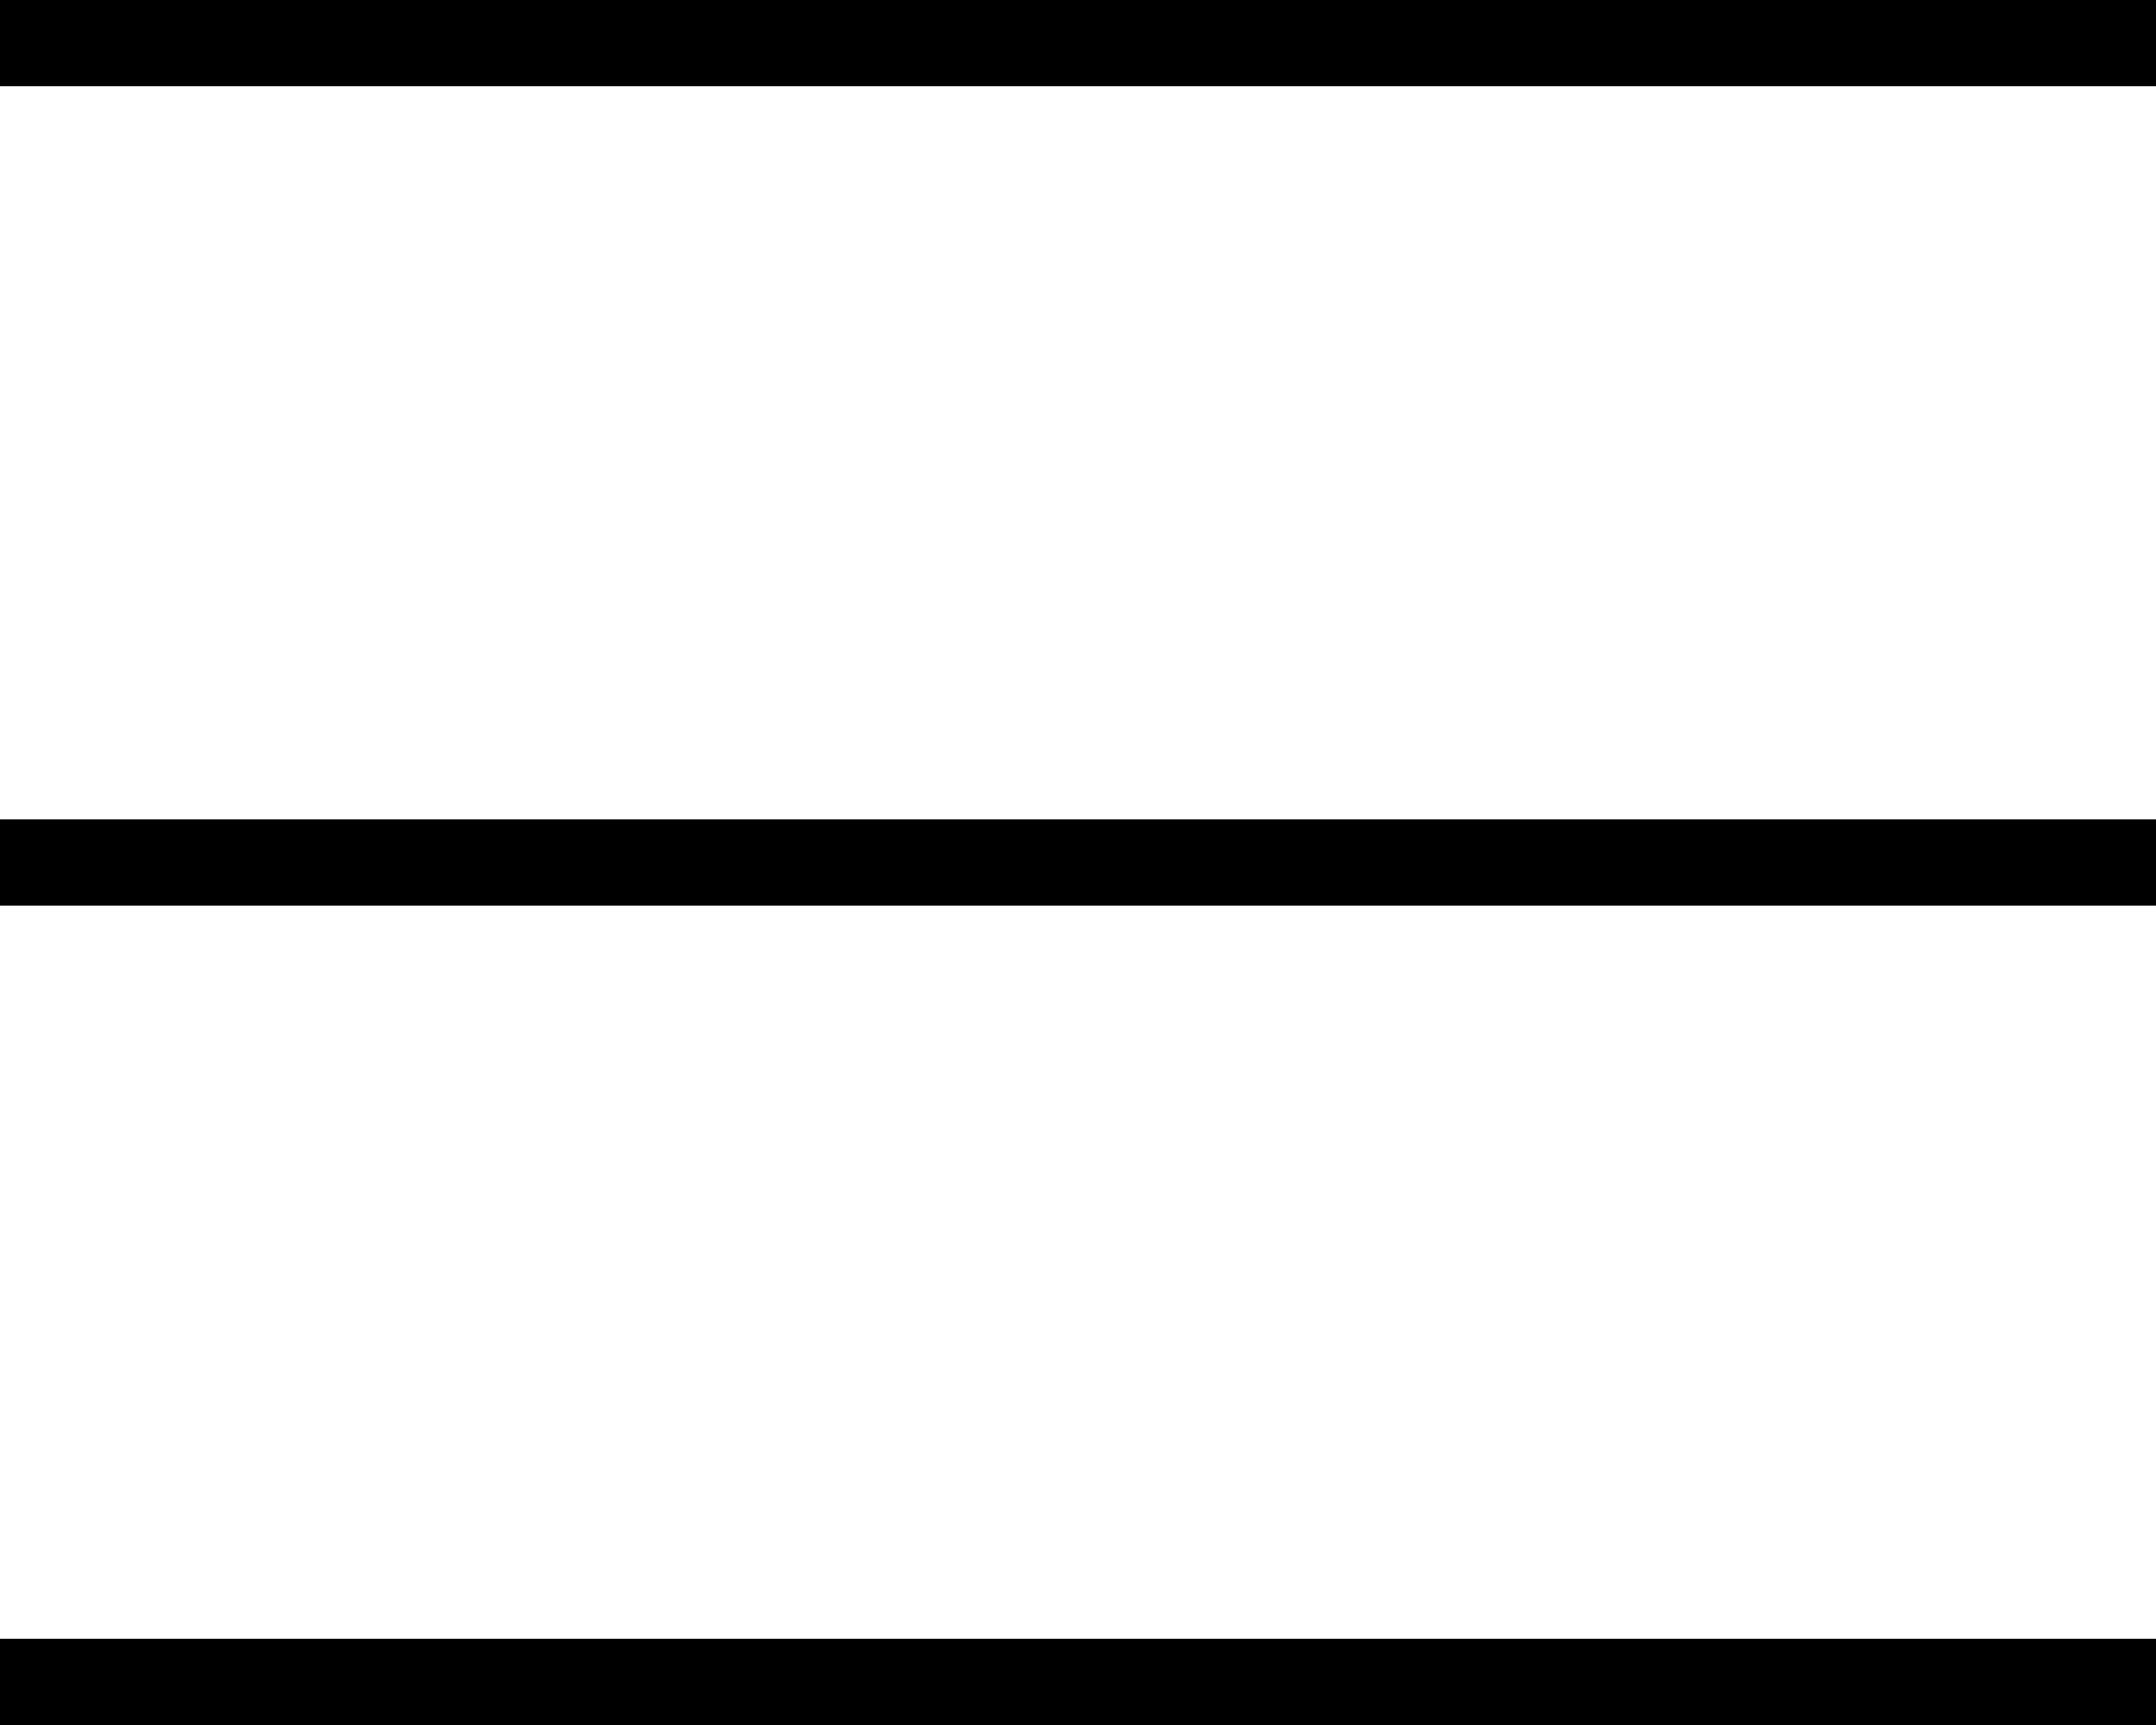
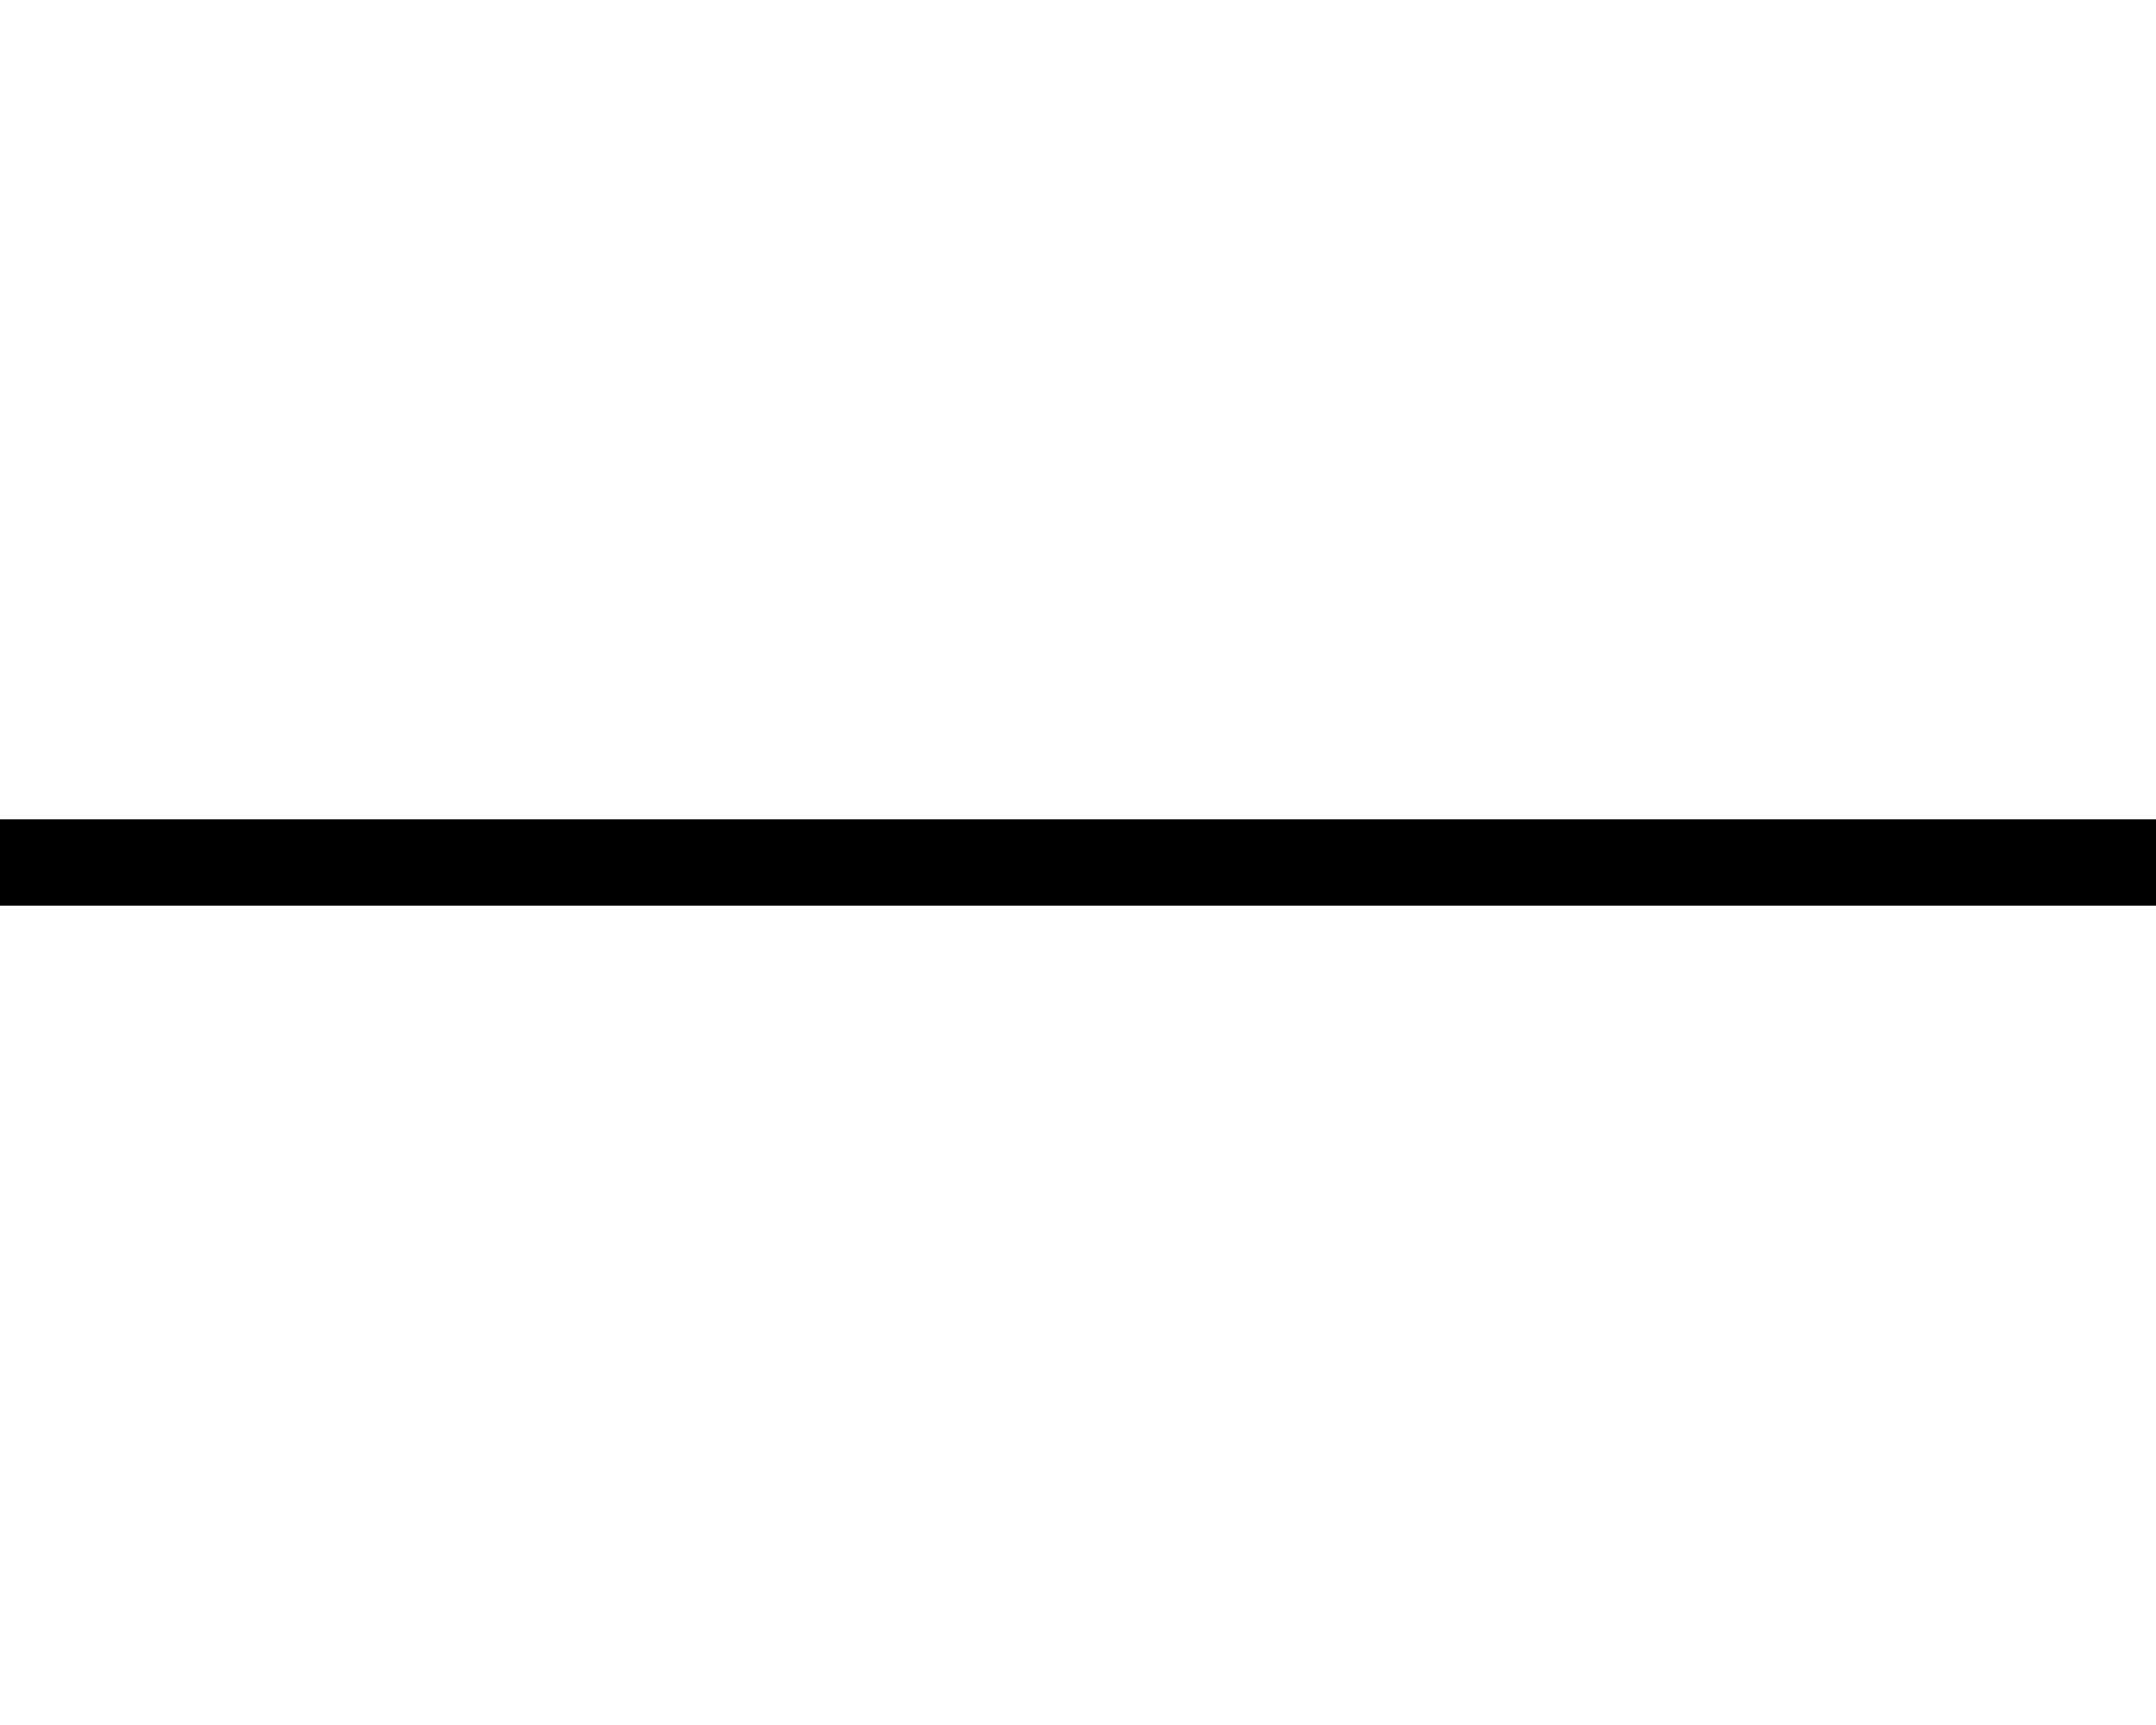
<svg xmlns="http://www.w3.org/2000/svg" version="1.1" id="Ebene_1" x="0px" y="0px" viewBox="0 0 50 40" style="enable-background:new 0 0 50 40;" xml:space="preserve">
  <g>
-     <rect y="0" width="50" height="2" />
-   </g>
+     </g>
  <g>
    <rect y="19" width="50" height="2" />
  </g>
  <g>
-     <rect y="38" width="50" height="2" />
-   </g>
+     </g>
</svg>